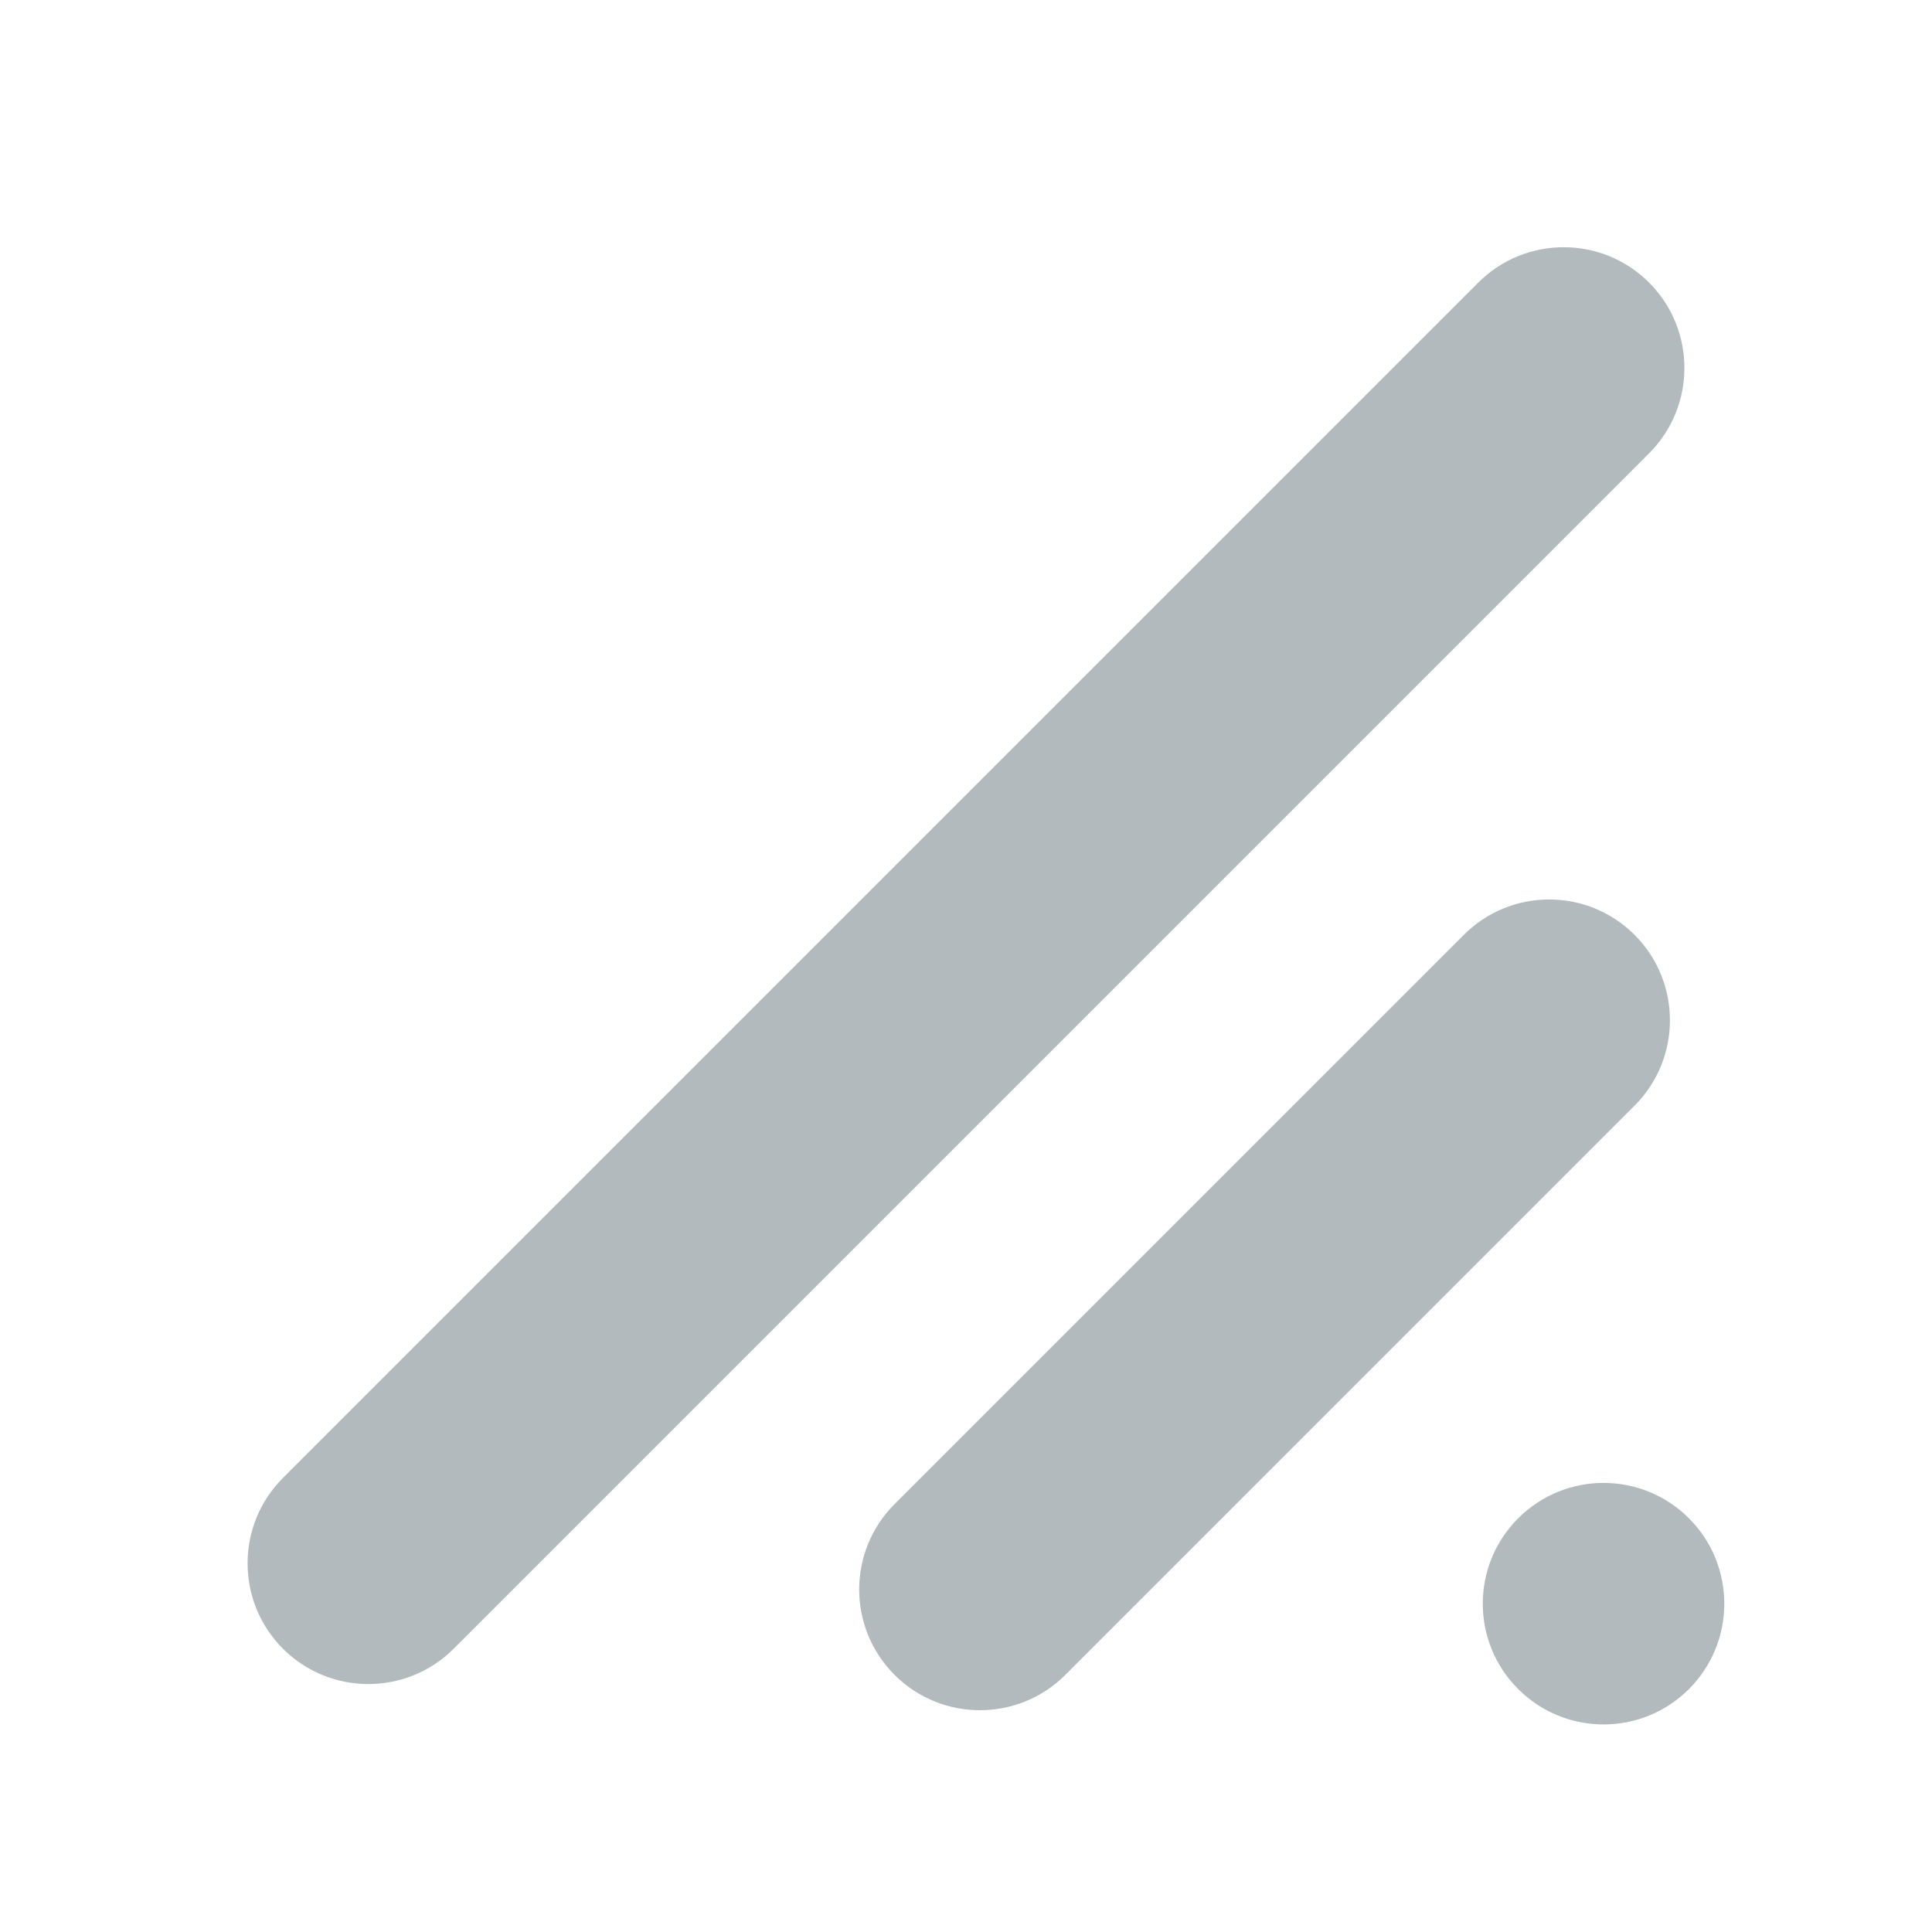
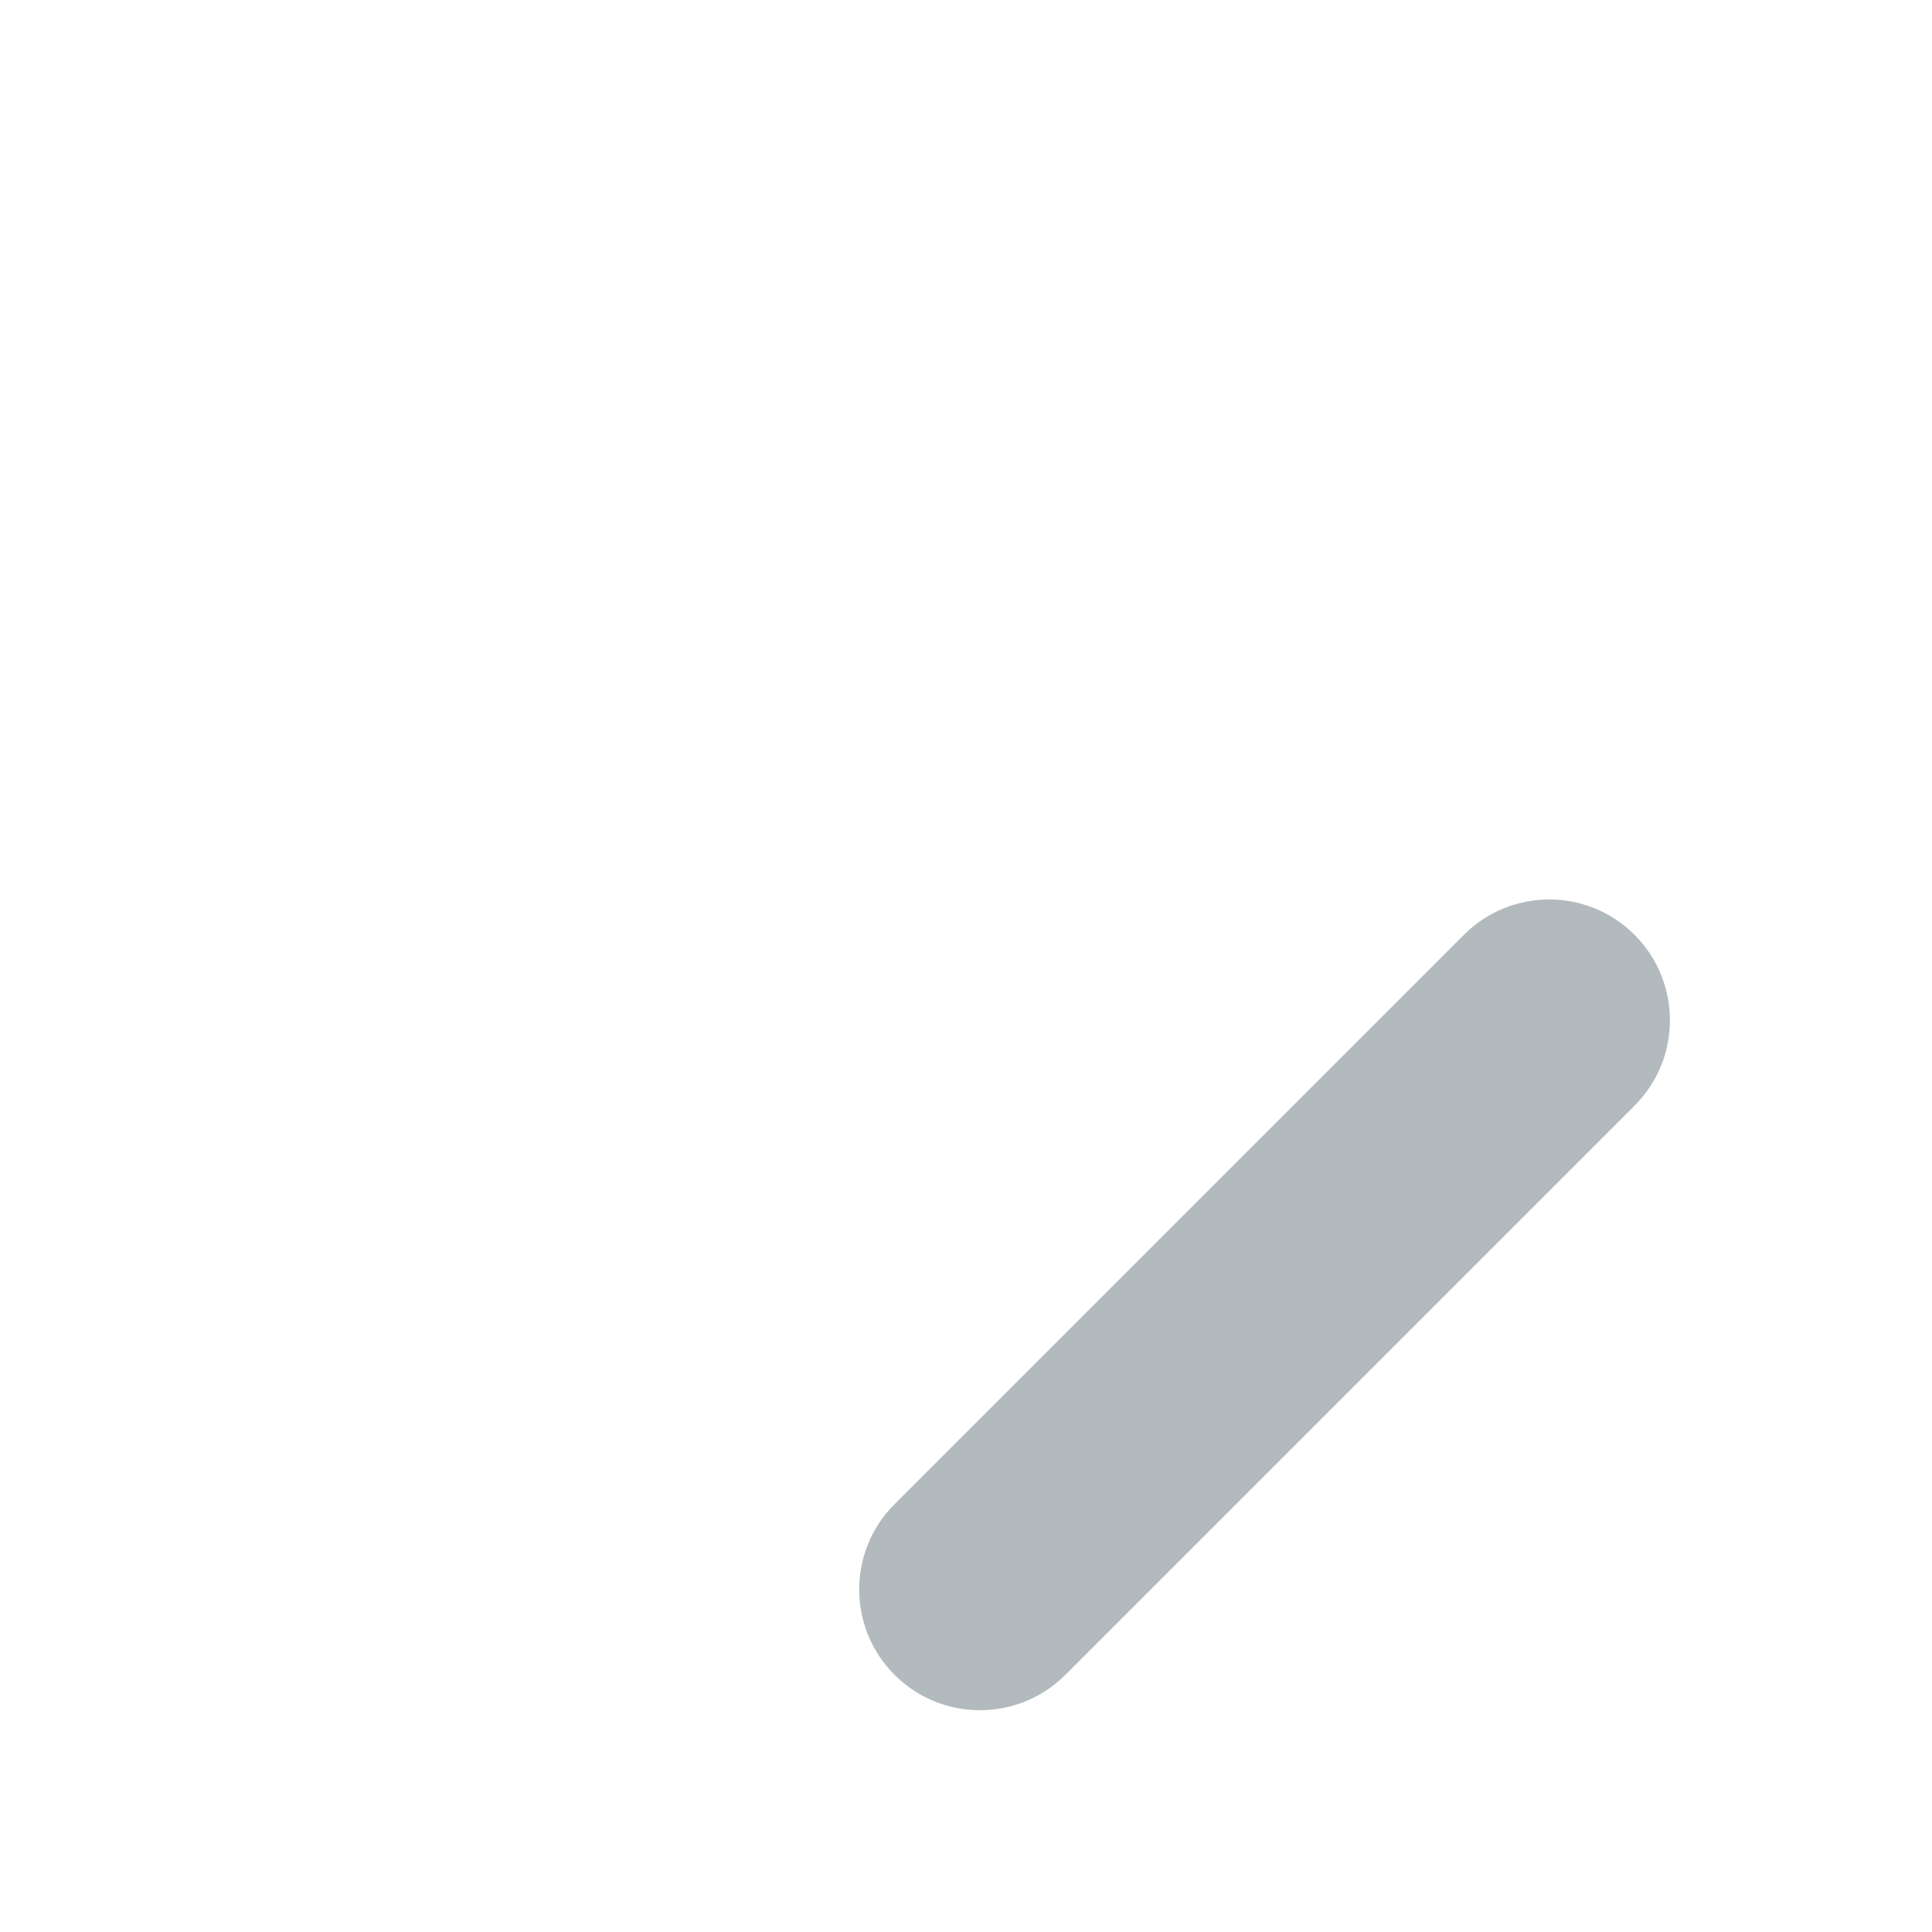
<svg xmlns="http://www.w3.org/2000/svg" width="16px" height="16px" viewBox="0 0 16 16" version="1.1">
  <g id="v6" stroke="none" stroke-width="1" fill="none" fill-rule="evenodd">
    <g id="Styles" transform="translate(-928, -2912)" fill="#B2BABD">
      <g id="Group-26" transform="translate(160, 2910.572)">
        <g id="AS-Icon/Resize/Solid" transform="translate(768, 1.428)">
          <g id="Group" transform="translate(1.636, 1.633)">
-             <path d="M-0.636,5.364 L13.364,5.364 C13.916,5.364 14.364,5.812 14.364,6.364 C14.364,6.916 13.916,7.364 13.364,7.364 L-0.636,7.364 C-1.188,7.364 -1.636,6.916 -1.636,6.364 C-1.636,5.812 -1.188,5.364 -0.636,5.364 Z" id="Rectangle" transform="translate(6.364, 6.364) rotate(-45) translate(-6.364, -6.364) " />
            <path d="M5.503,8.173 L12.17,8.173 C12.722,8.173 13.17,8.62 13.17,9.173 C13.17,9.725 12.722,10.173 12.17,10.173 L5.503,10.173 C4.951,10.173 4.503,9.725 4.503,9.173 C4.503,8.62 4.951,8.173 5.503,8.173 Z" id="Rectangle" transform="translate(8.837, 9.173) rotate(-45) translate(-8.837, -9.173) " />
-             <path d="M11.644,10.648 C12.196,10.648 12.644,11.095 12.644,11.648 C12.644,12.2 12.196,12.648 11.644,12.648 C11.091,12.648 10.644,12.2 10.644,11.648 C10.644,11.095 11.091,10.648 11.644,10.648 Z" id="Rectangle" transform="translate(11.644, 11.648) rotate(-45) translate(-11.644, -11.648) " />
          </g>
        </g>
      </g>
    </g>
  </g>
</svg>